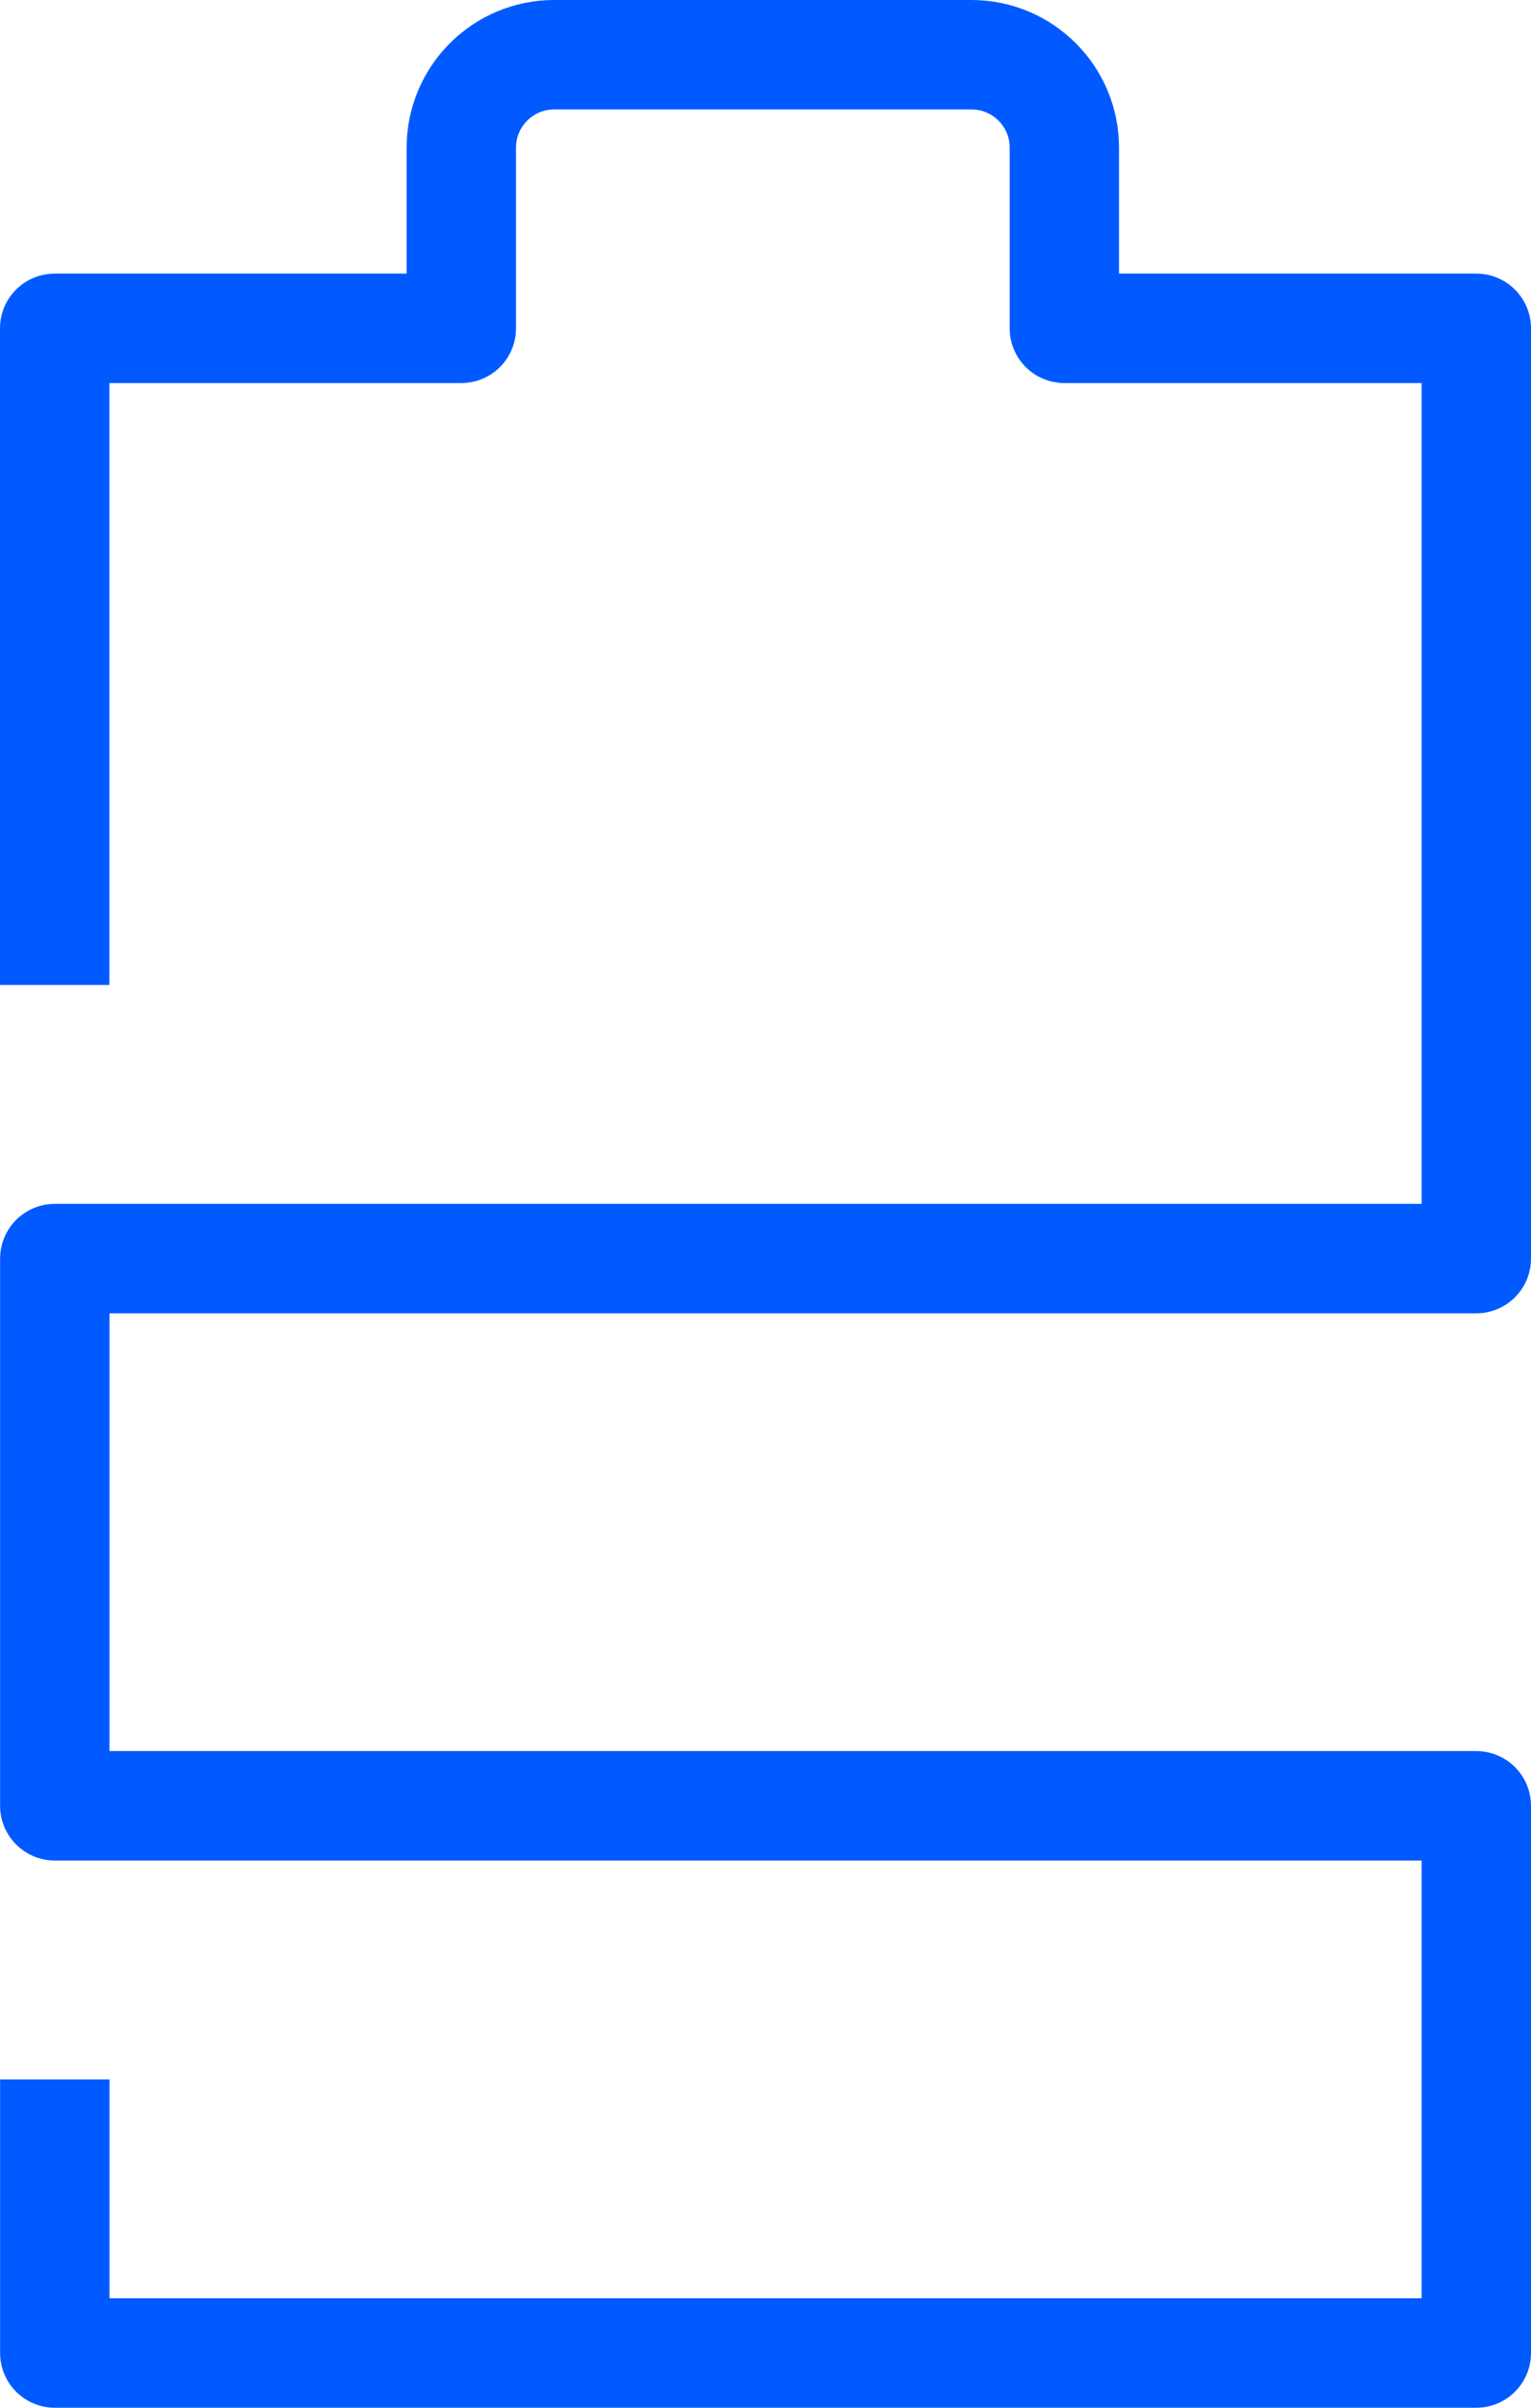
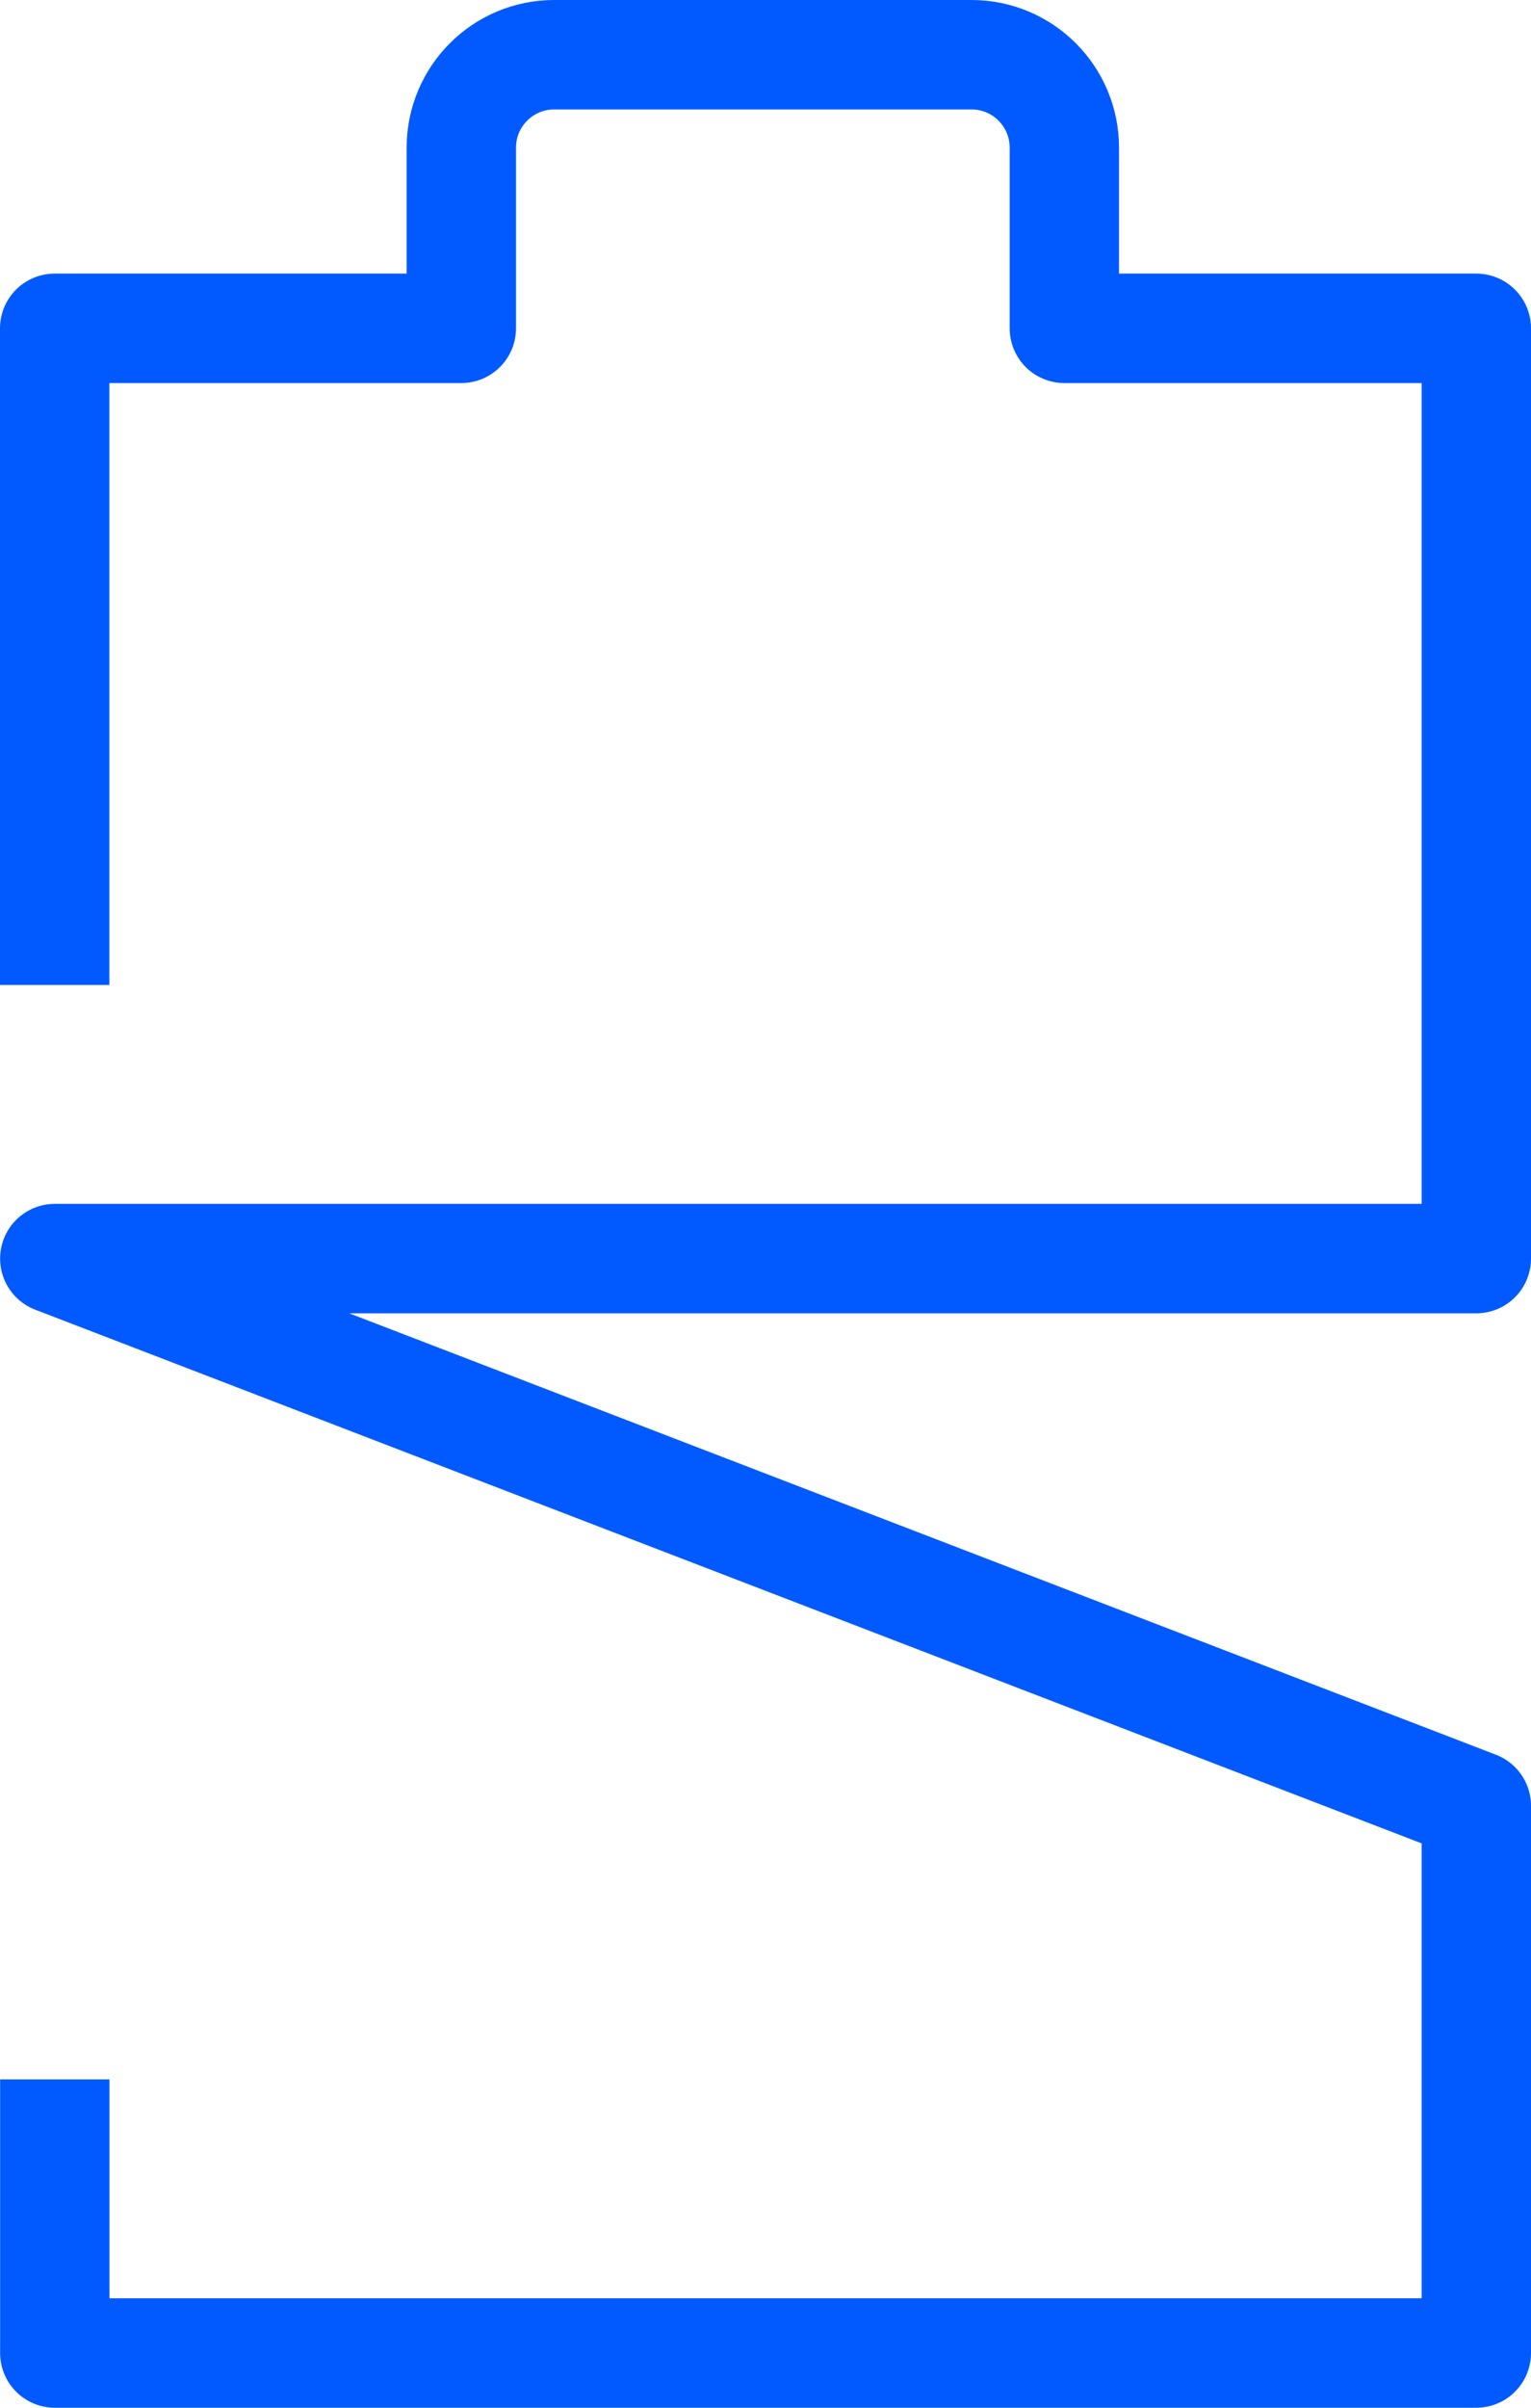
<svg xmlns="http://www.w3.org/2000/svg" width="56px" height="88px" viewBox="0 0 56 88" version="1.1">
  <title>Stroke 1</title>
  <g id="Brand-Guidelines" stroke="none" stroke-width="1" fill="none" fill-rule="evenodd" stroke-linejoin="round">
    <g id="Icons-&amp;-illustrations-guidelines-v2" transform="translate(-459, -2563)" stroke="#005AFF" stroke-width="4">
-       <path d="M461,2599 L461,2575 L475.874,2575 L475.874,2568.396 C475.874,2566.521 477.395,2565 479.27,2565 L494.535,2565 C496.411,2565 497.931,2566.521 497.931,2568.396 L497.931,2575 L513,2575 L513,2590.026 L513,2609 L461.004,2609 L461.004,2629 L513,2629 L513,2649 L461.004,2649 L461.004,2639" id="Stroke-1" />
+       <path d="M461,2599 L461,2575 L475.874,2575 L475.874,2568.396 C475.874,2566.521 477.395,2565 479.27,2565 L494.535,2565 C496.411,2565 497.931,2566.521 497.931,2568.396 L497.931,2575 L513,2575 L513,2590.026 L513,2609 L461.004,2609 L513,2629 L513,2649 L461.004,2649 L461.004,2639" id="Stroke-1" />
    </g>
  </g>
</svg>